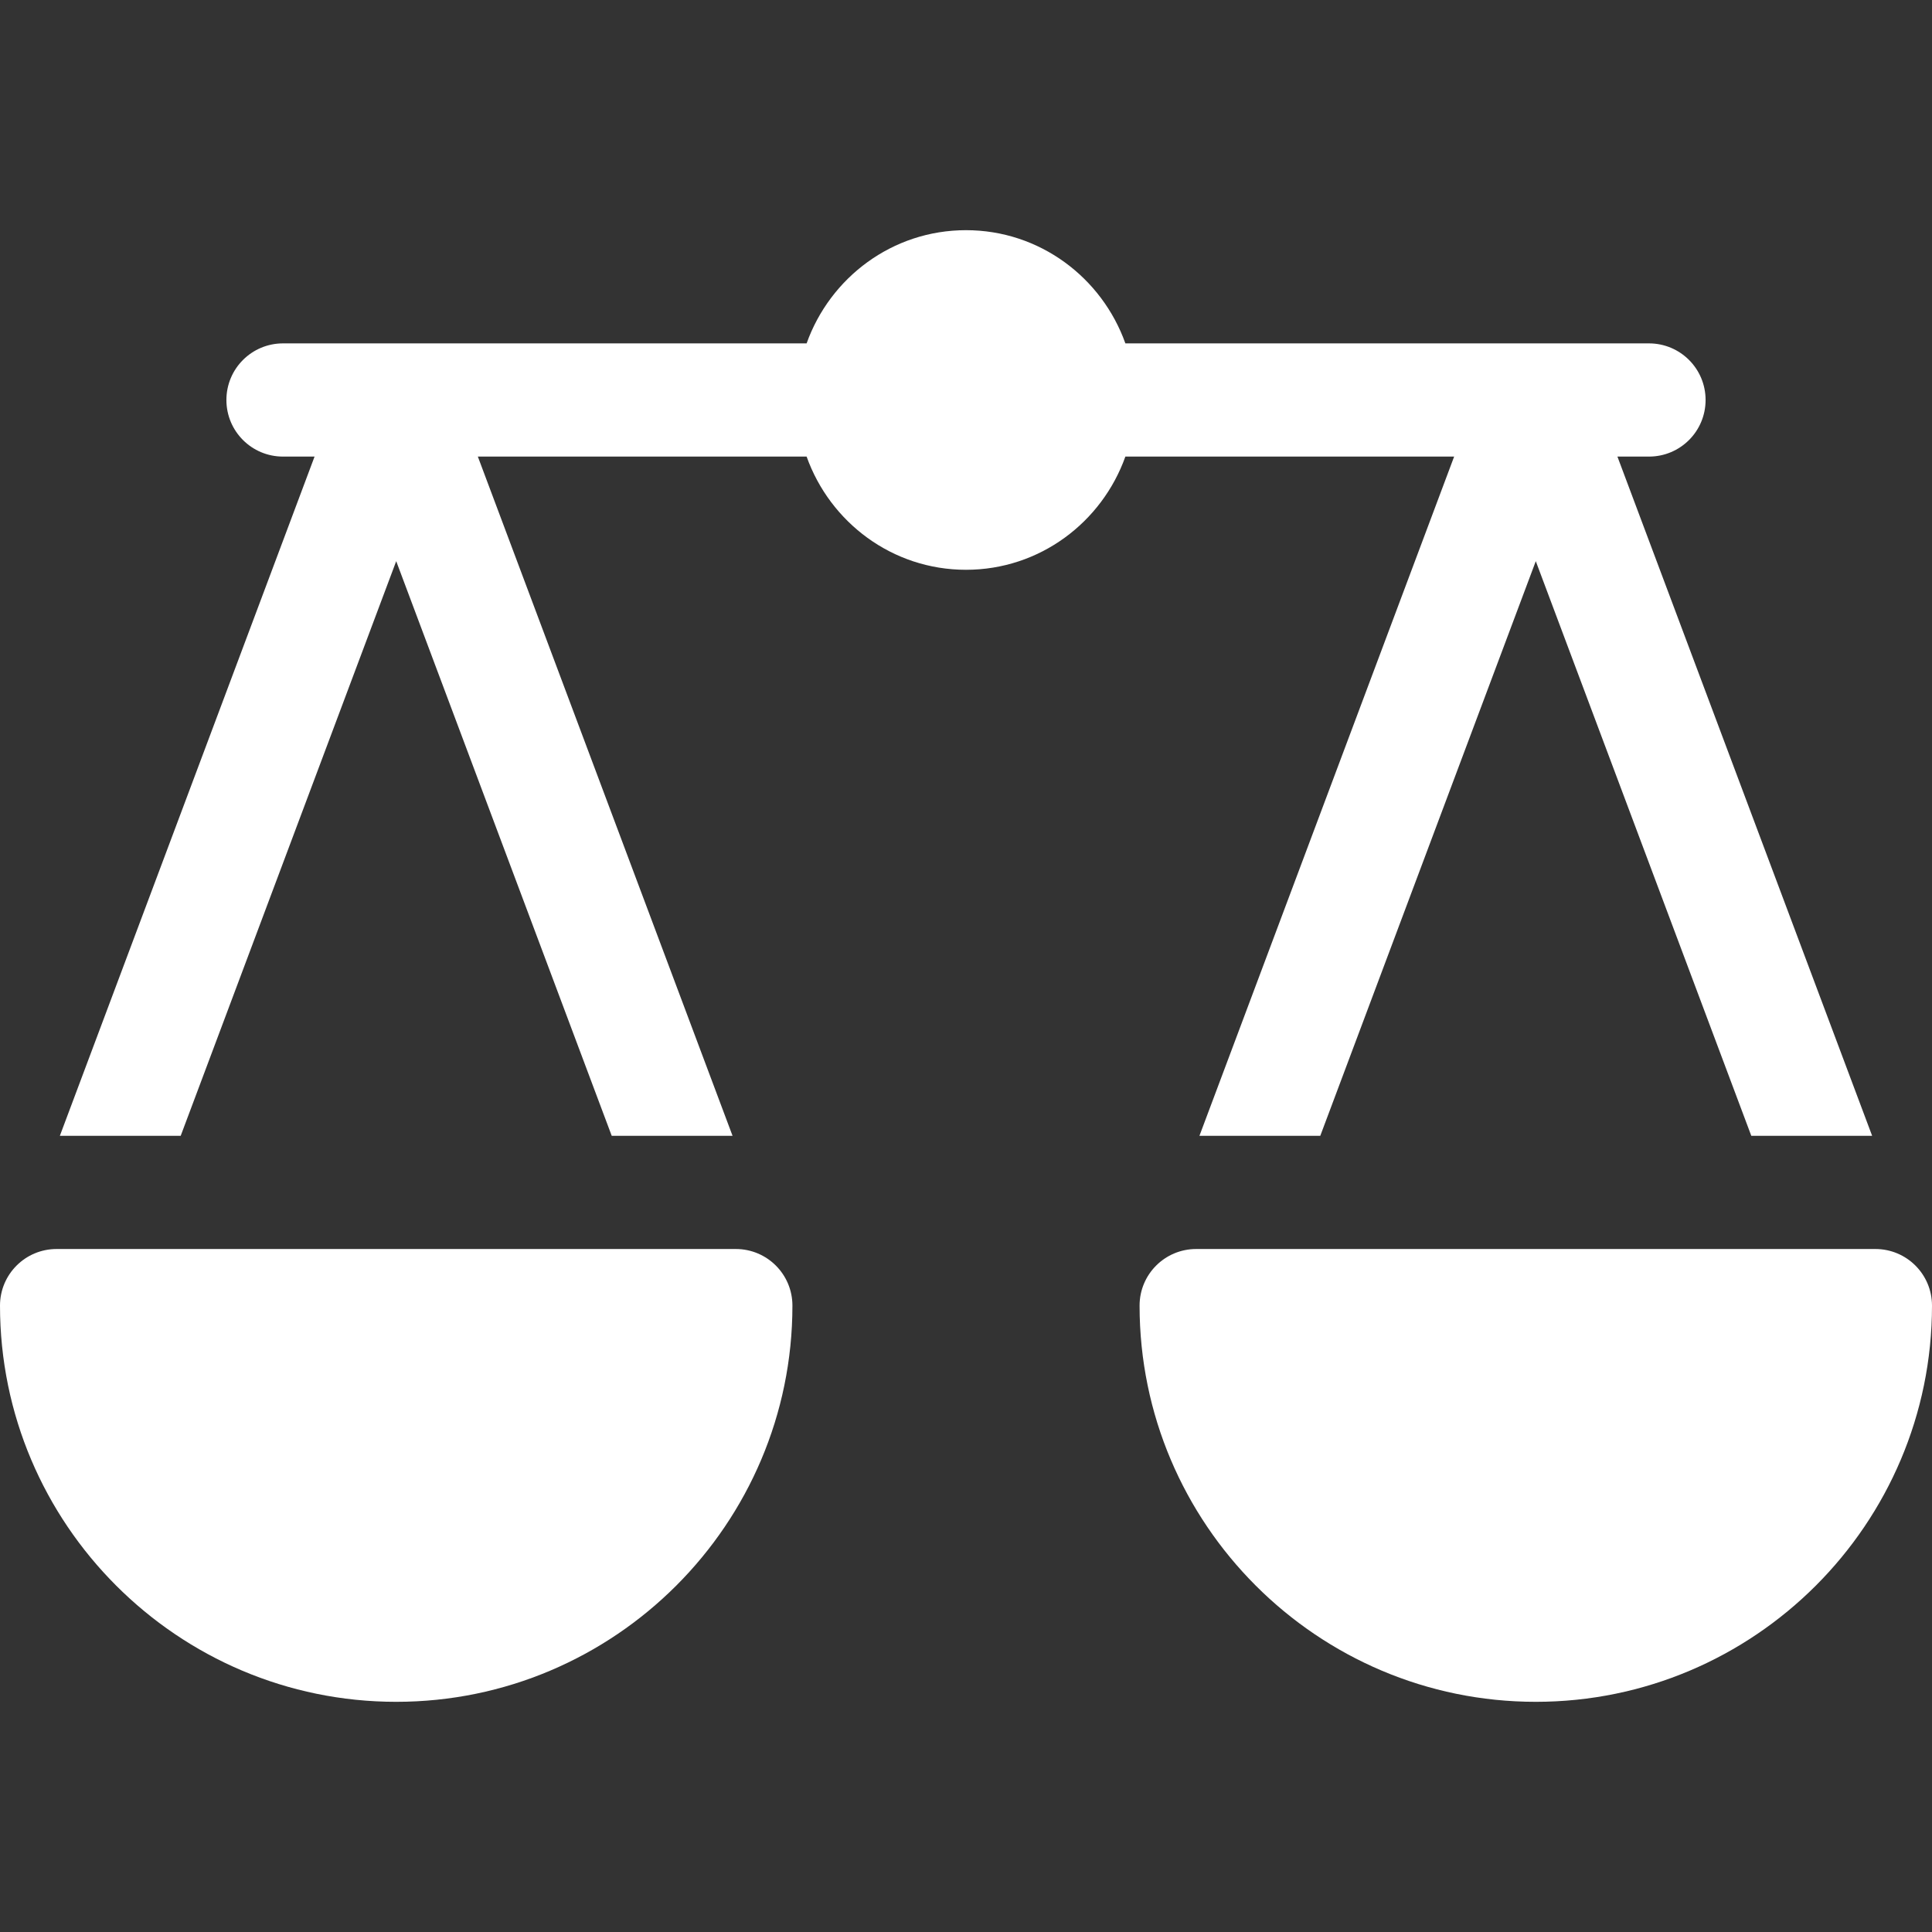
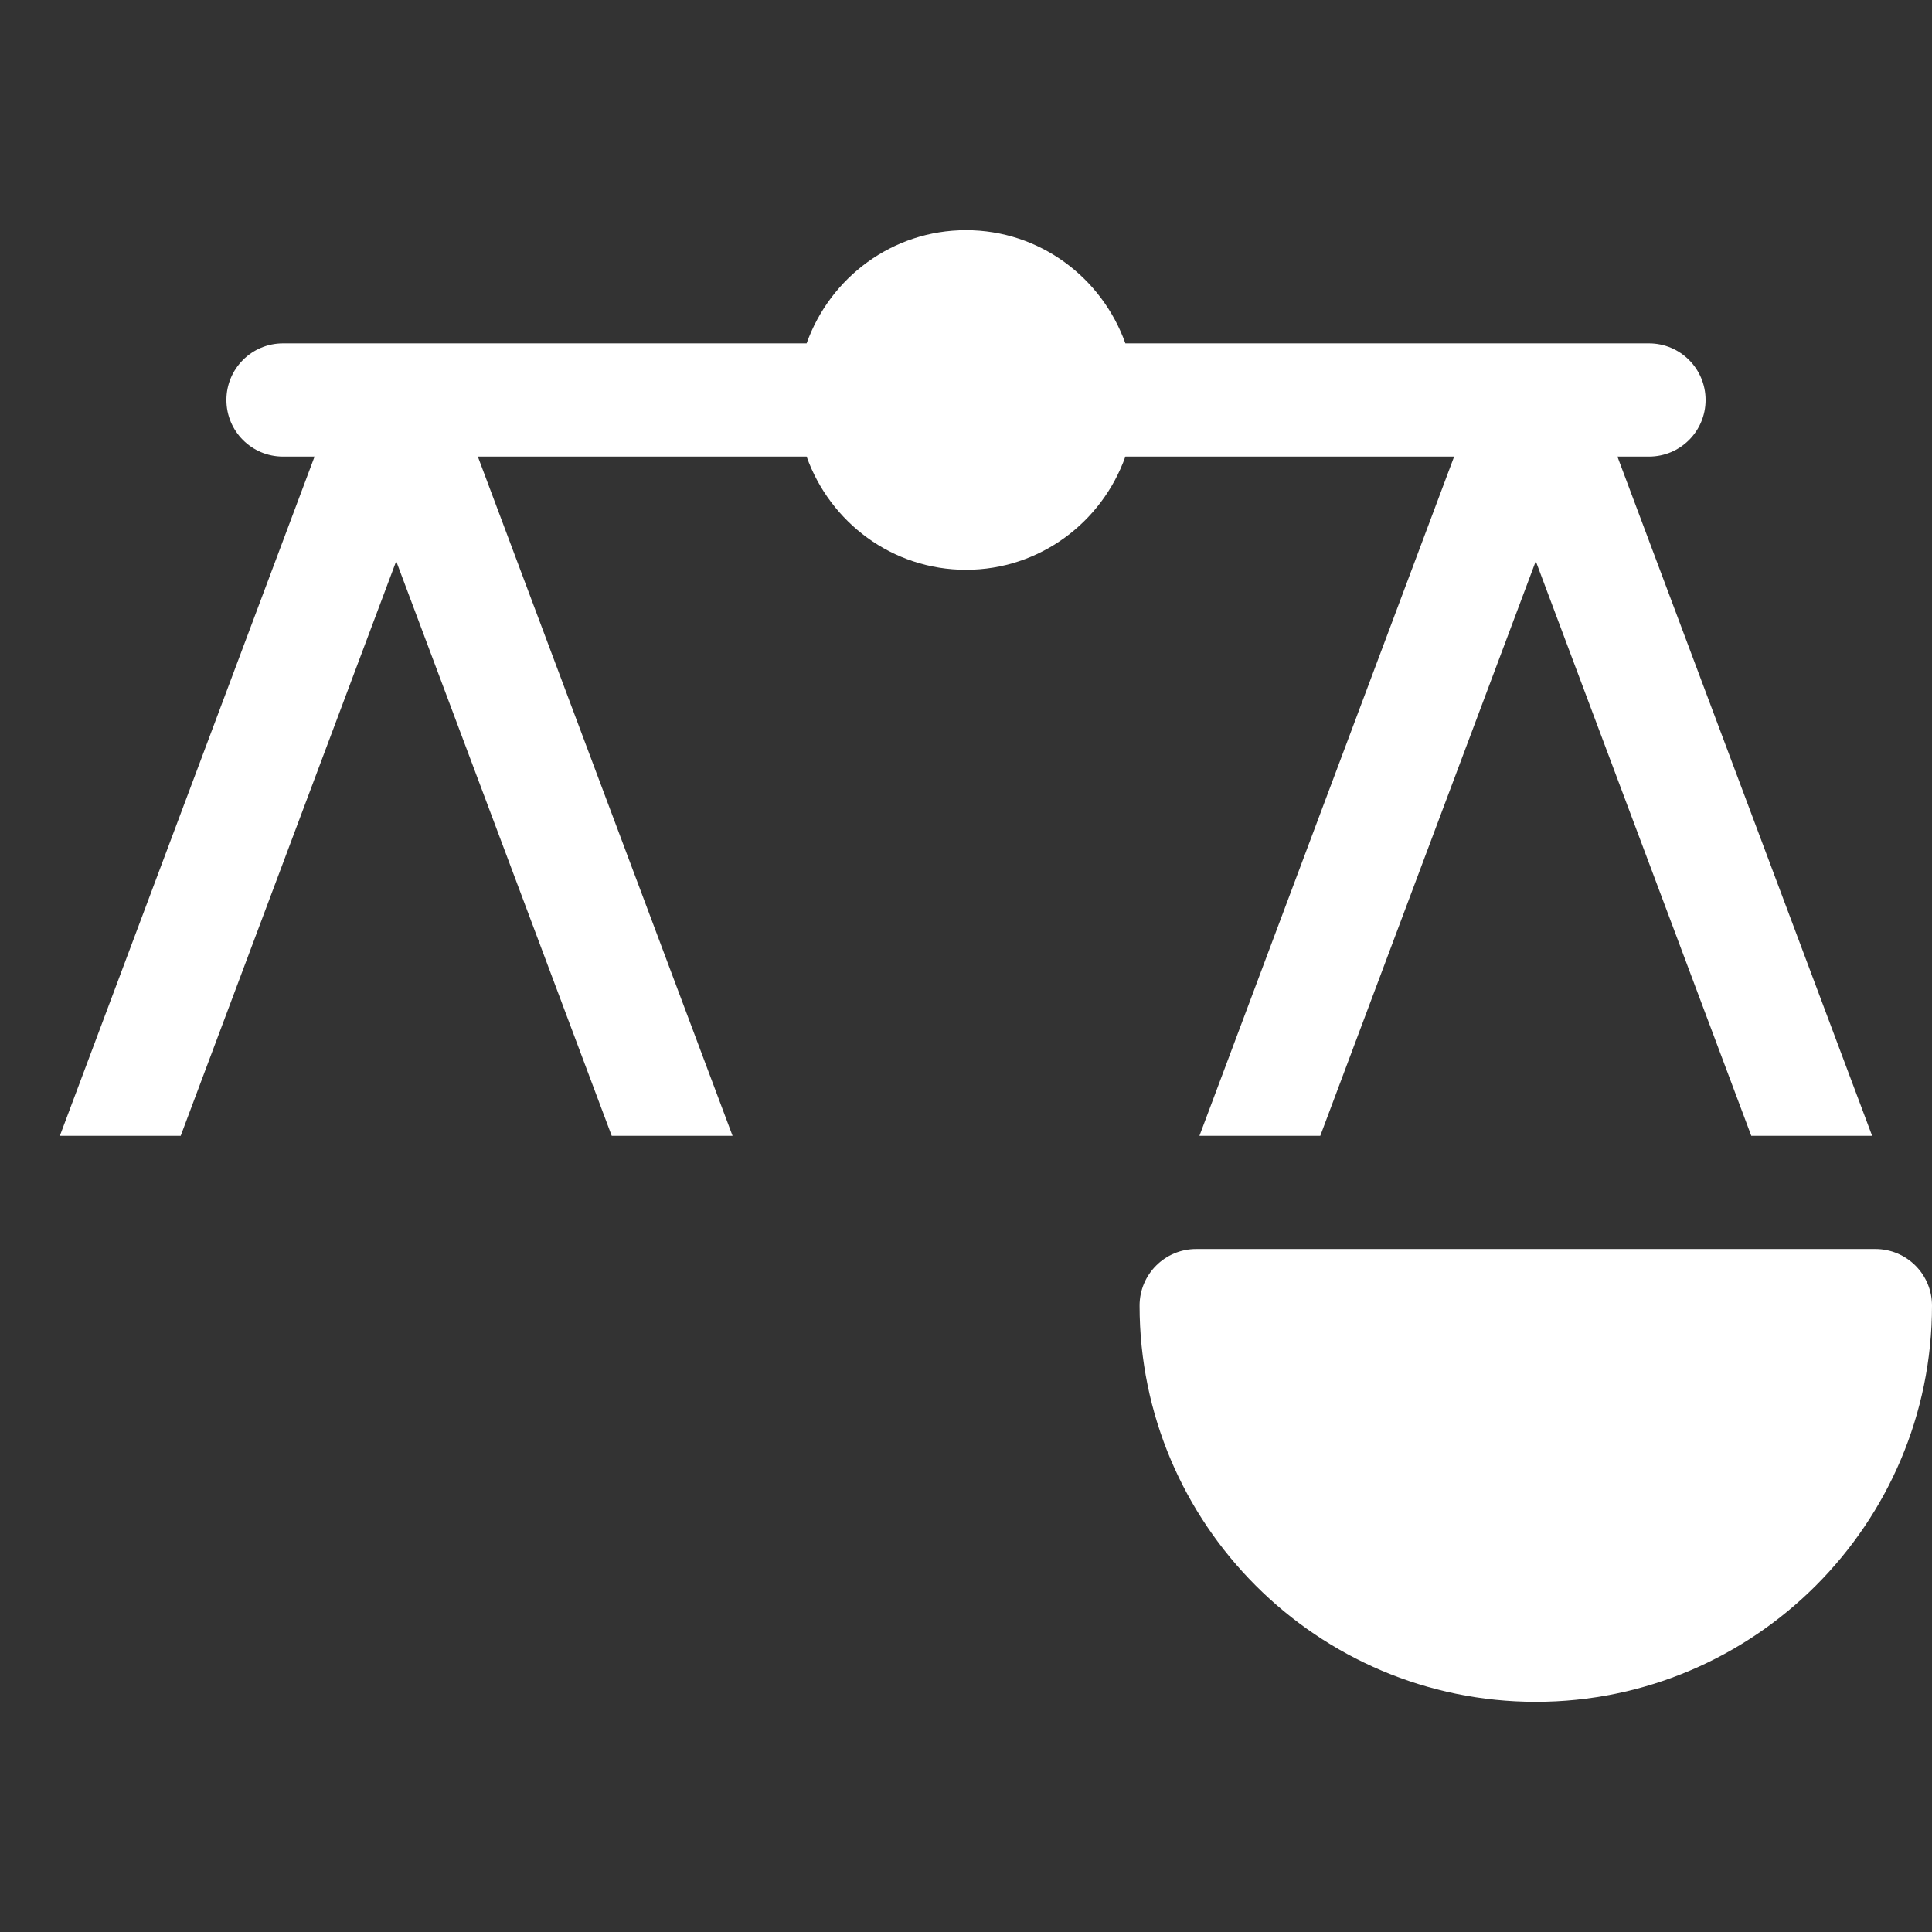
<svg xmlns="http://www.w3.org/2000/svg" width="512" height="512" viewBox="0 0 512 512" fill="none">
  <rect x="0" y="0" width="512" height="512" fill="#333333" stroke="none" />
-   <path d="M195 331H15C6.709 331 0 337.709 0 346C0 403.891 47.109 451 105 451C162.891 451 210 403.891 210 346C210 337.709 203.291 331 195 331Z" fill="white" />
  <path d="M497 331H317C308.709 331 302 337.709 302 346C302 403.891 349.109 451 407 451C464.891 451 512 403.891 512 346C512 337.709 505.291 331 497 331Z" fill="white" />
  <path d="M385.363 121L317.863 301H349.886L406.999 148.715L464.111 301H496.134L428.634 121H436.999C445.29 121 451.999 114.291 451.999 106C451.999 97.709 445.29 91 436.999 91H298.236C292.023 73.578 275.529 61 255.999 61C236.469 61 219.975 73.578 213.762 91H74.999C66.708 91 59.999 97.709 59.999 106C59.999 114.291 66.708 121 74.999 121H83.363L15.863 301H47.886L104.999 148.715L162.111 301H194.134L126.634 121H213.761C219.974 138.422 236.468 151 255.998 151C275.528 151 292.022 138.422 298.235 121H385.363Z" fill="white" />
</svg>